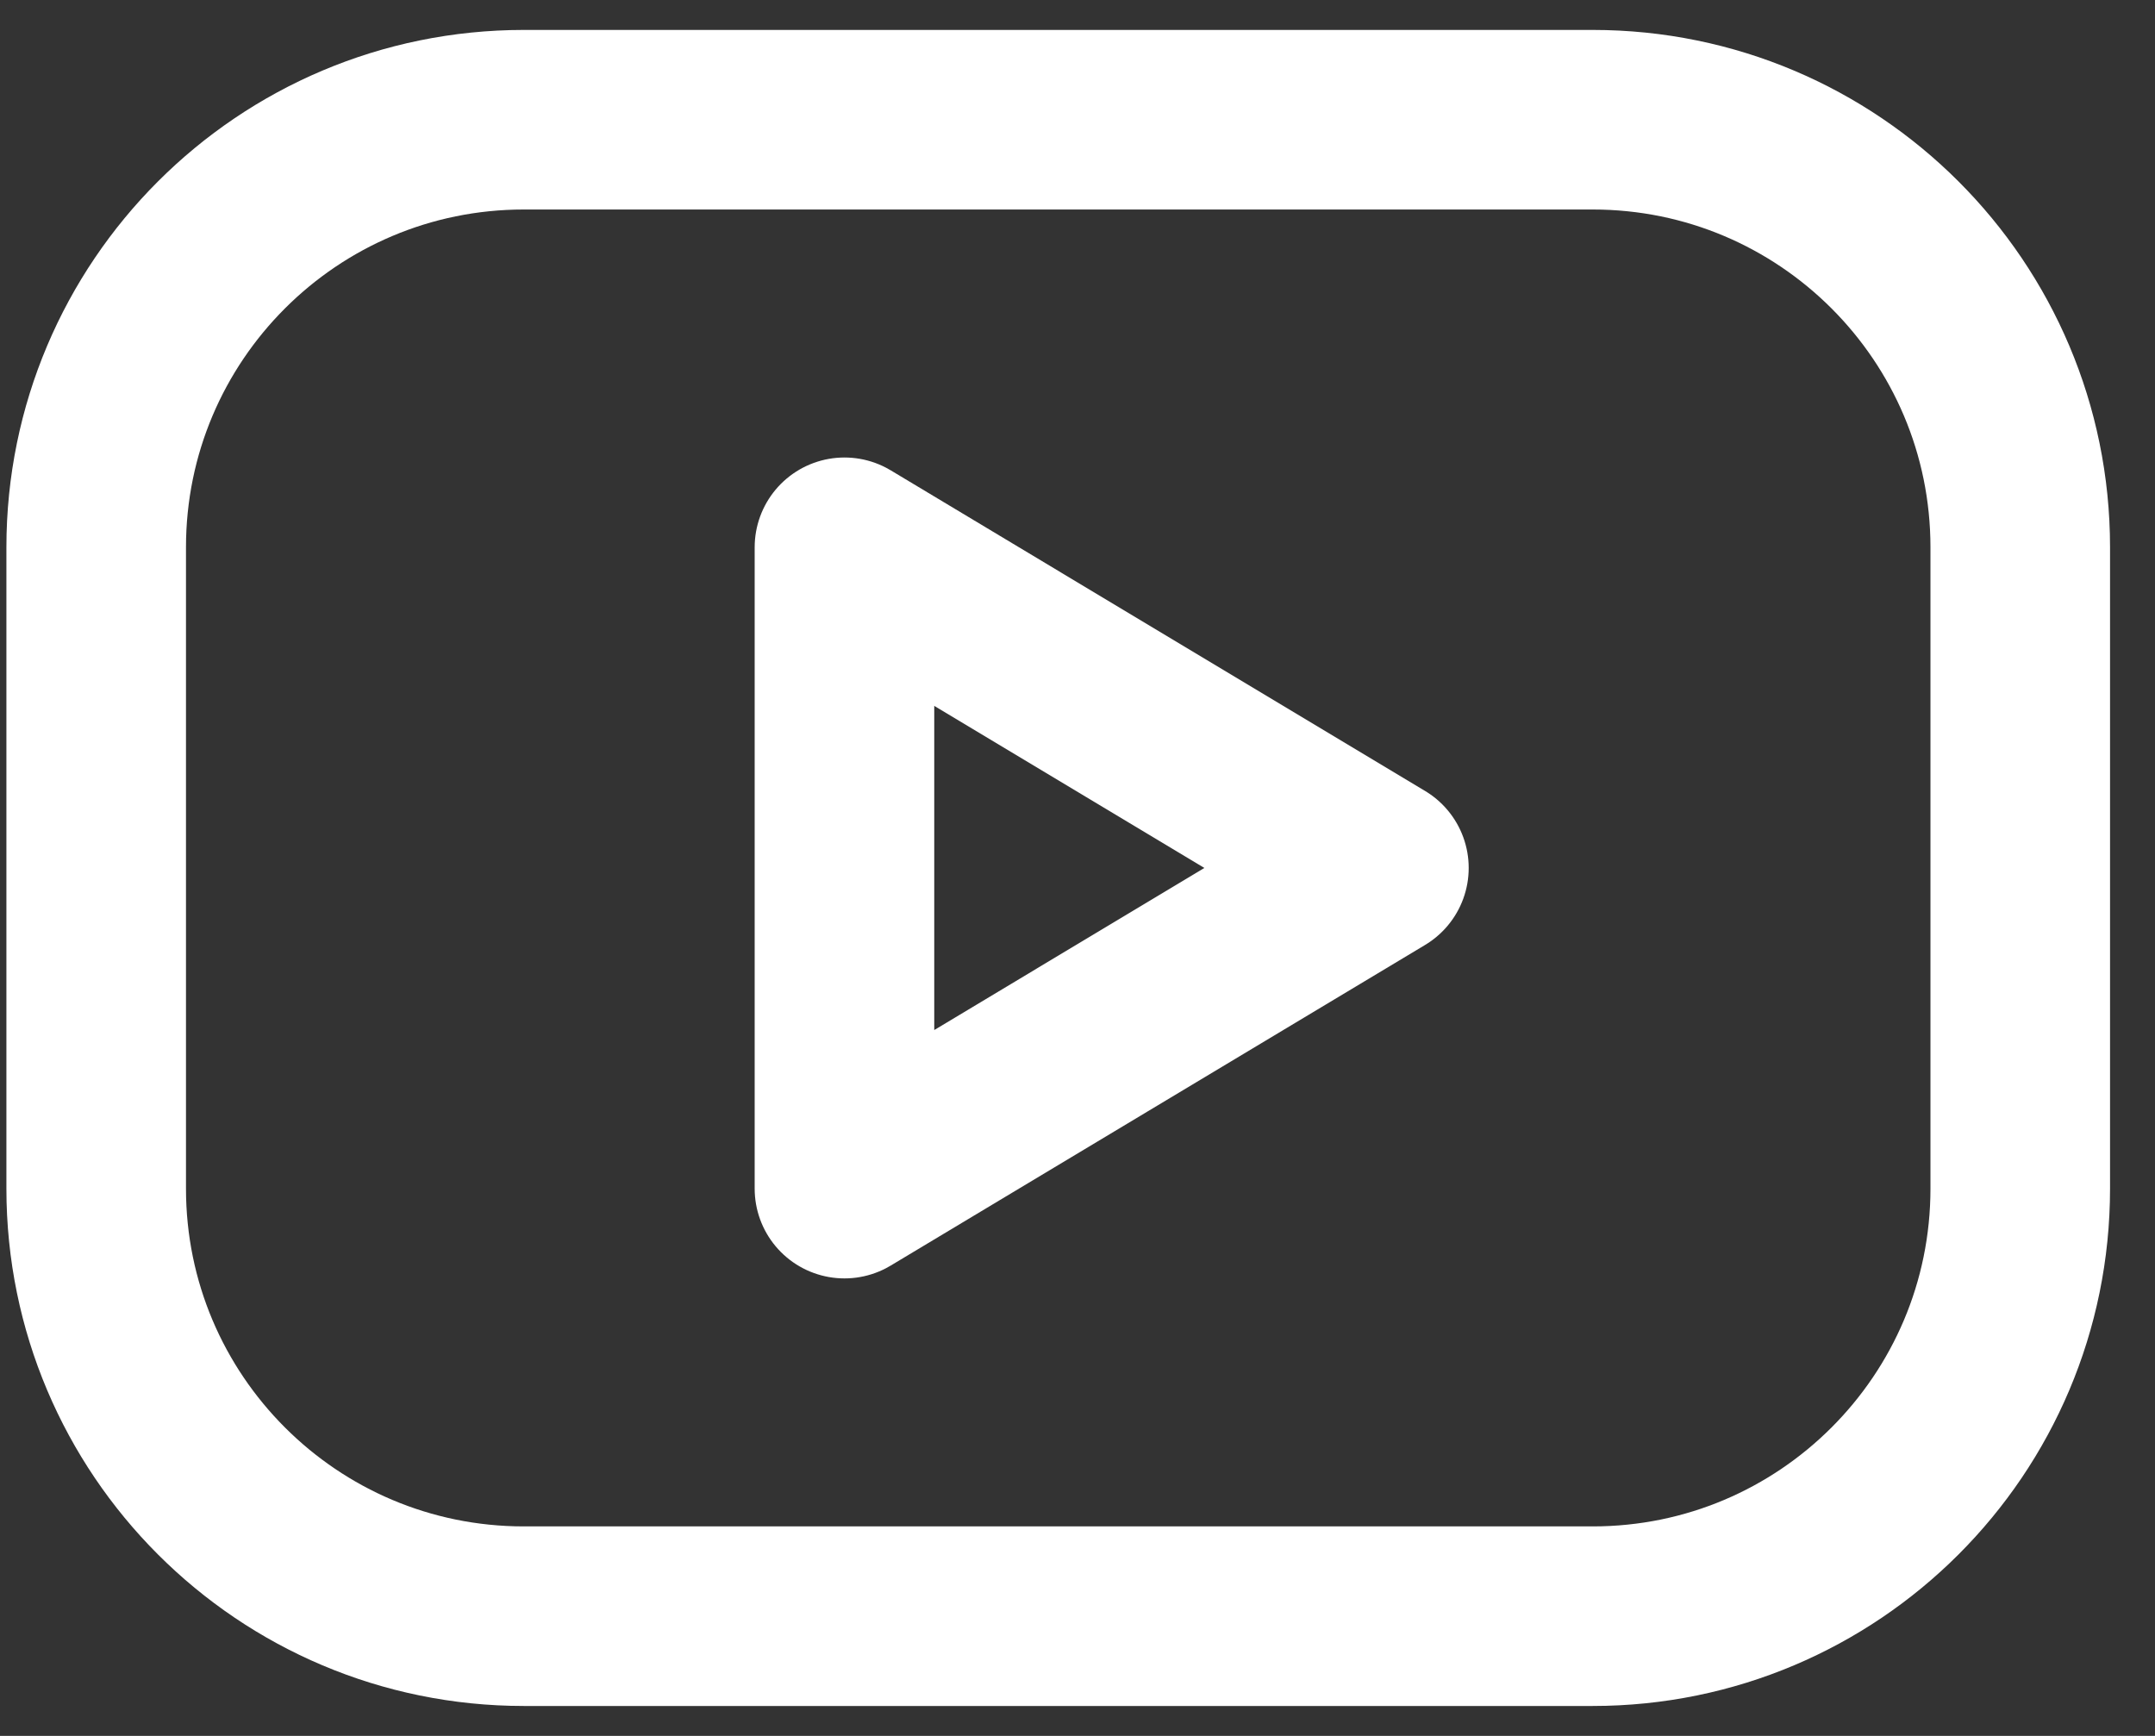
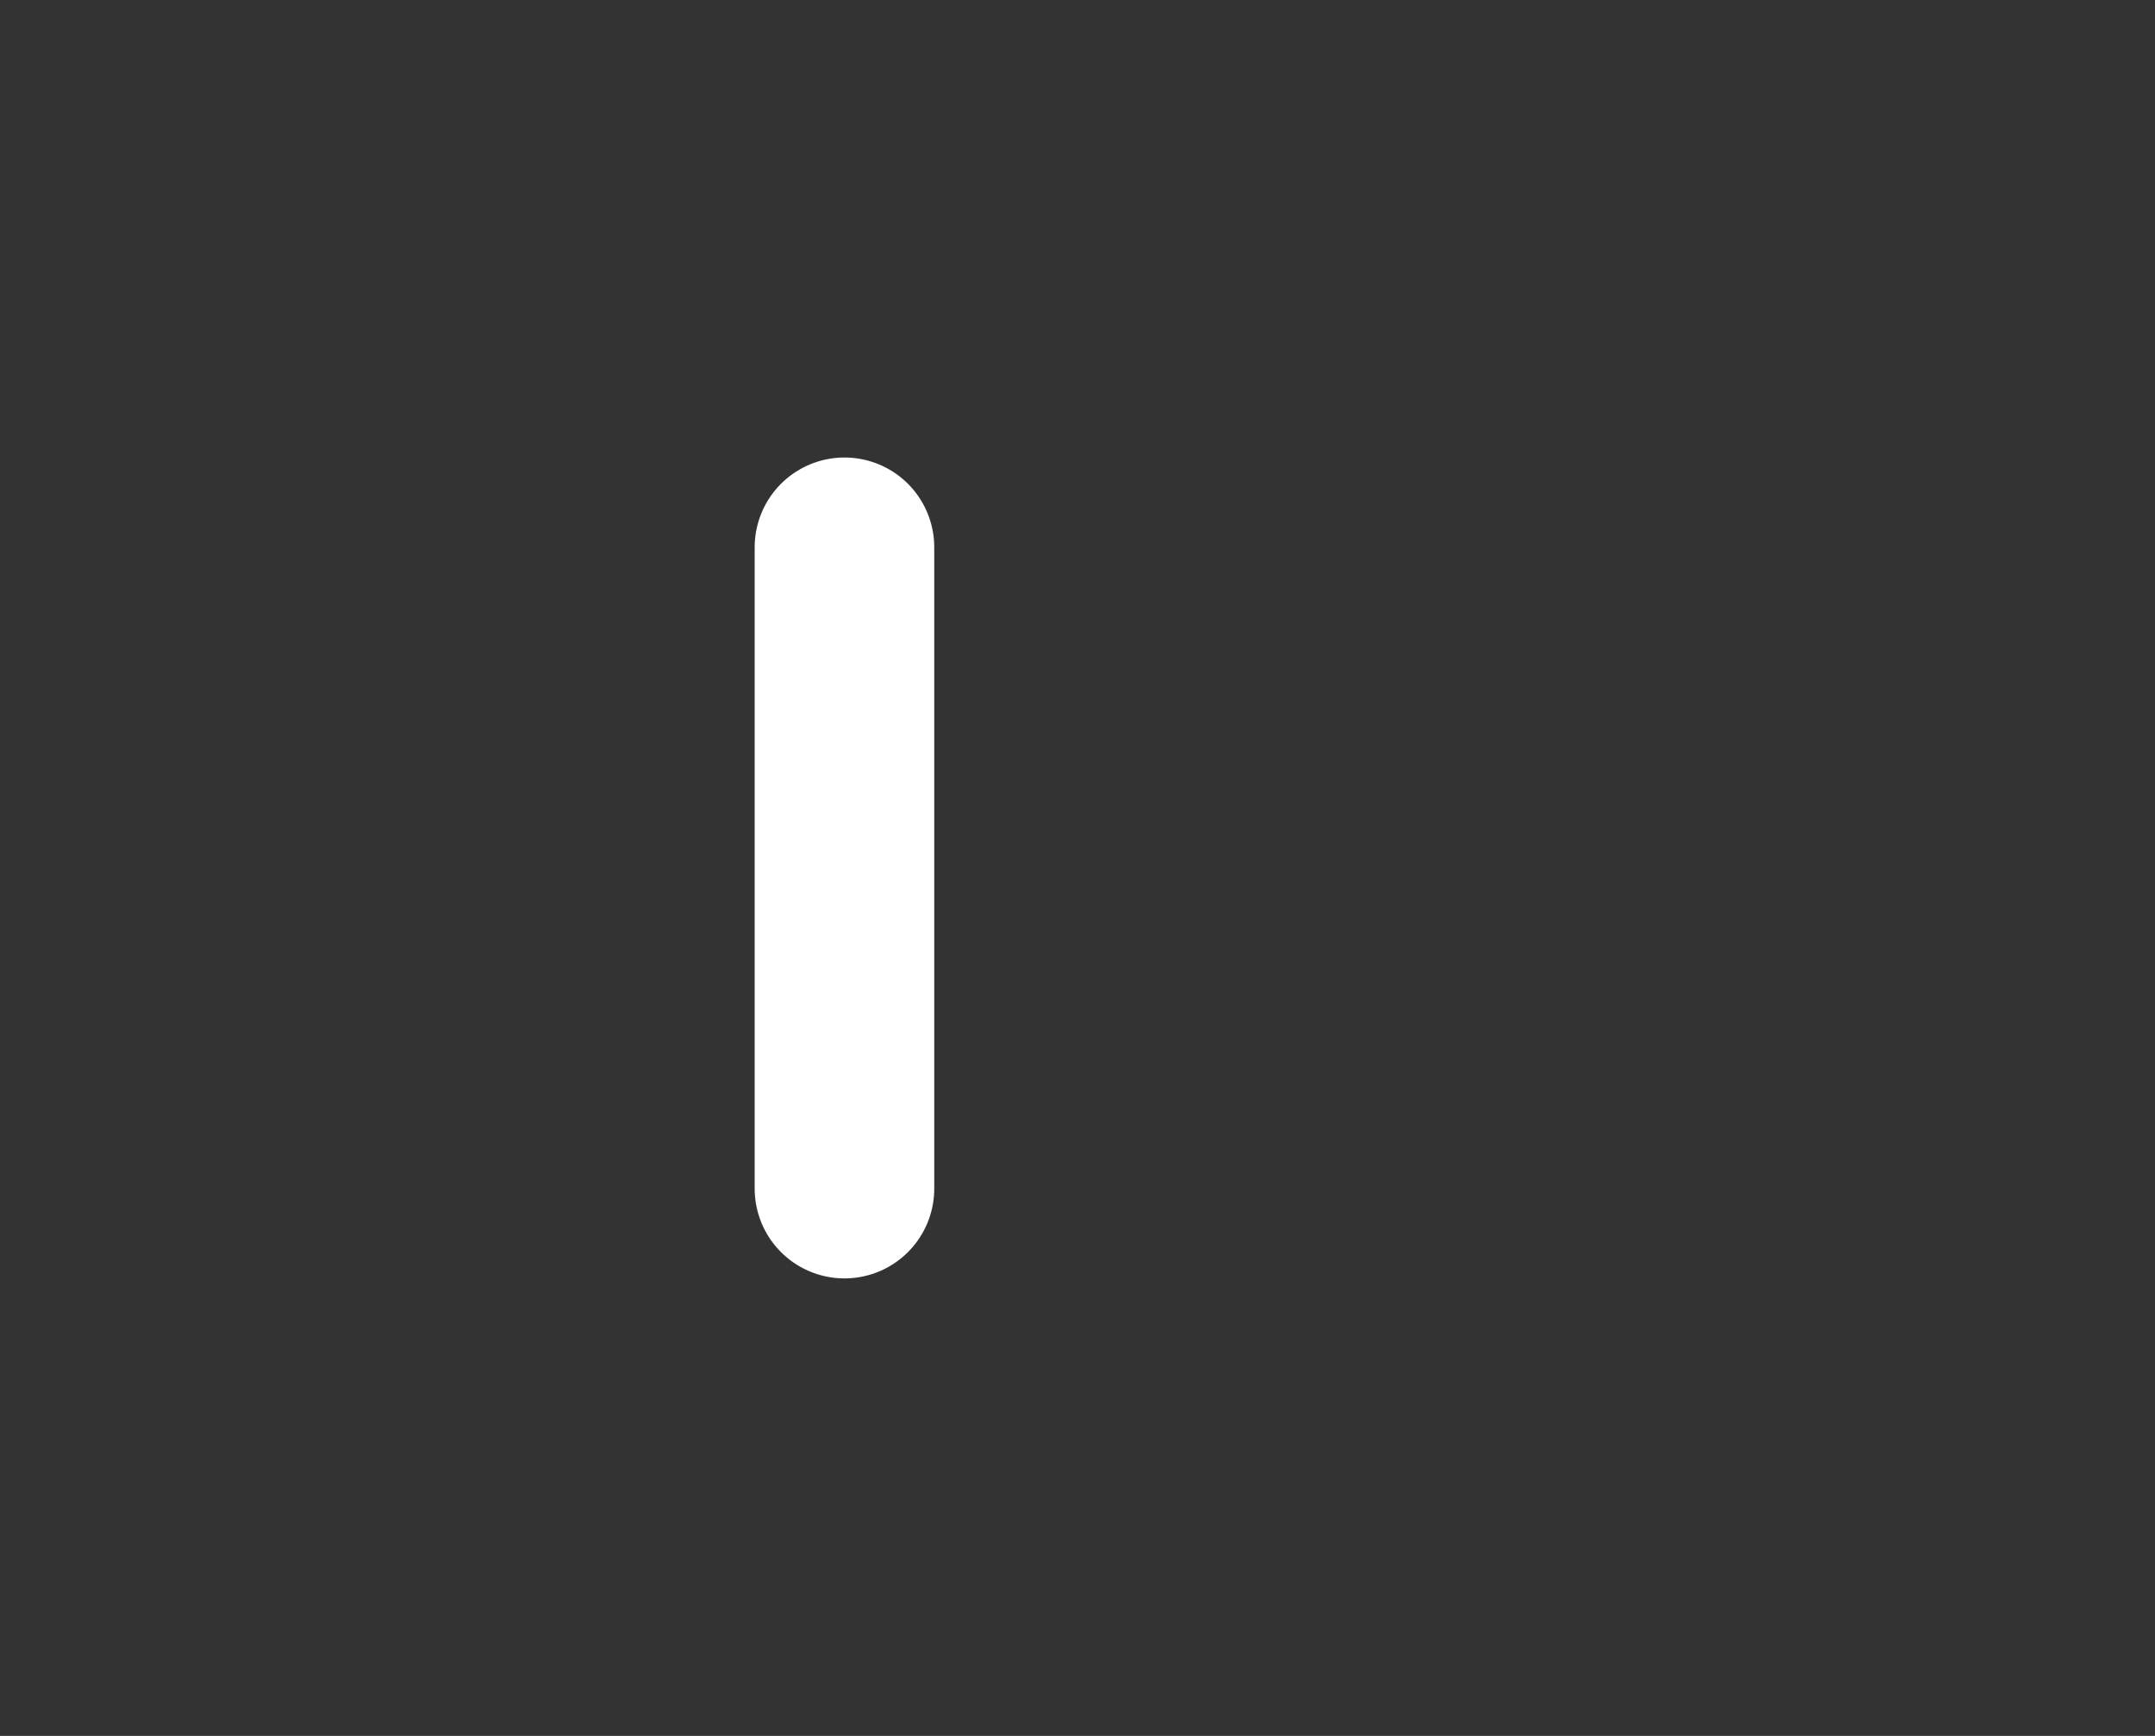
<svg xmlns="http://www.w3.org/2000/svg" width="36" height="29" viewBox="0 0 36 29" fill="none">
  <rect x="0" y="0" width="36" height="29" fill="#333333" stroke="none" />
-   <path d="M26.607 2H8.75C4.805 2 1.607 5.198 1.607 9.143V19.857C1.607 23.802 4.805 27 8.75 27H26.607C30.552 27 33.749 23.802 33.749 19.857V9.143C33.749 5.198 30.552 2 26.607 2Z" stroke="white" stroke-width="3" stroke-linecap="round" stroke-linejoin="round" />
-   <path d="M14.107 9.143L23.035 14.5L14.107 19.857V9.143Z" stroke="white" stroke-width="3" stroke-linecap="round" stroke-linejoin="round" />
+   <path d="M14.107 9.143L14.107 19.857V9.143Z" stroke="white" stroke-width="3" stroke-linecap="round" stroke-linejoin="round" />
</svg>